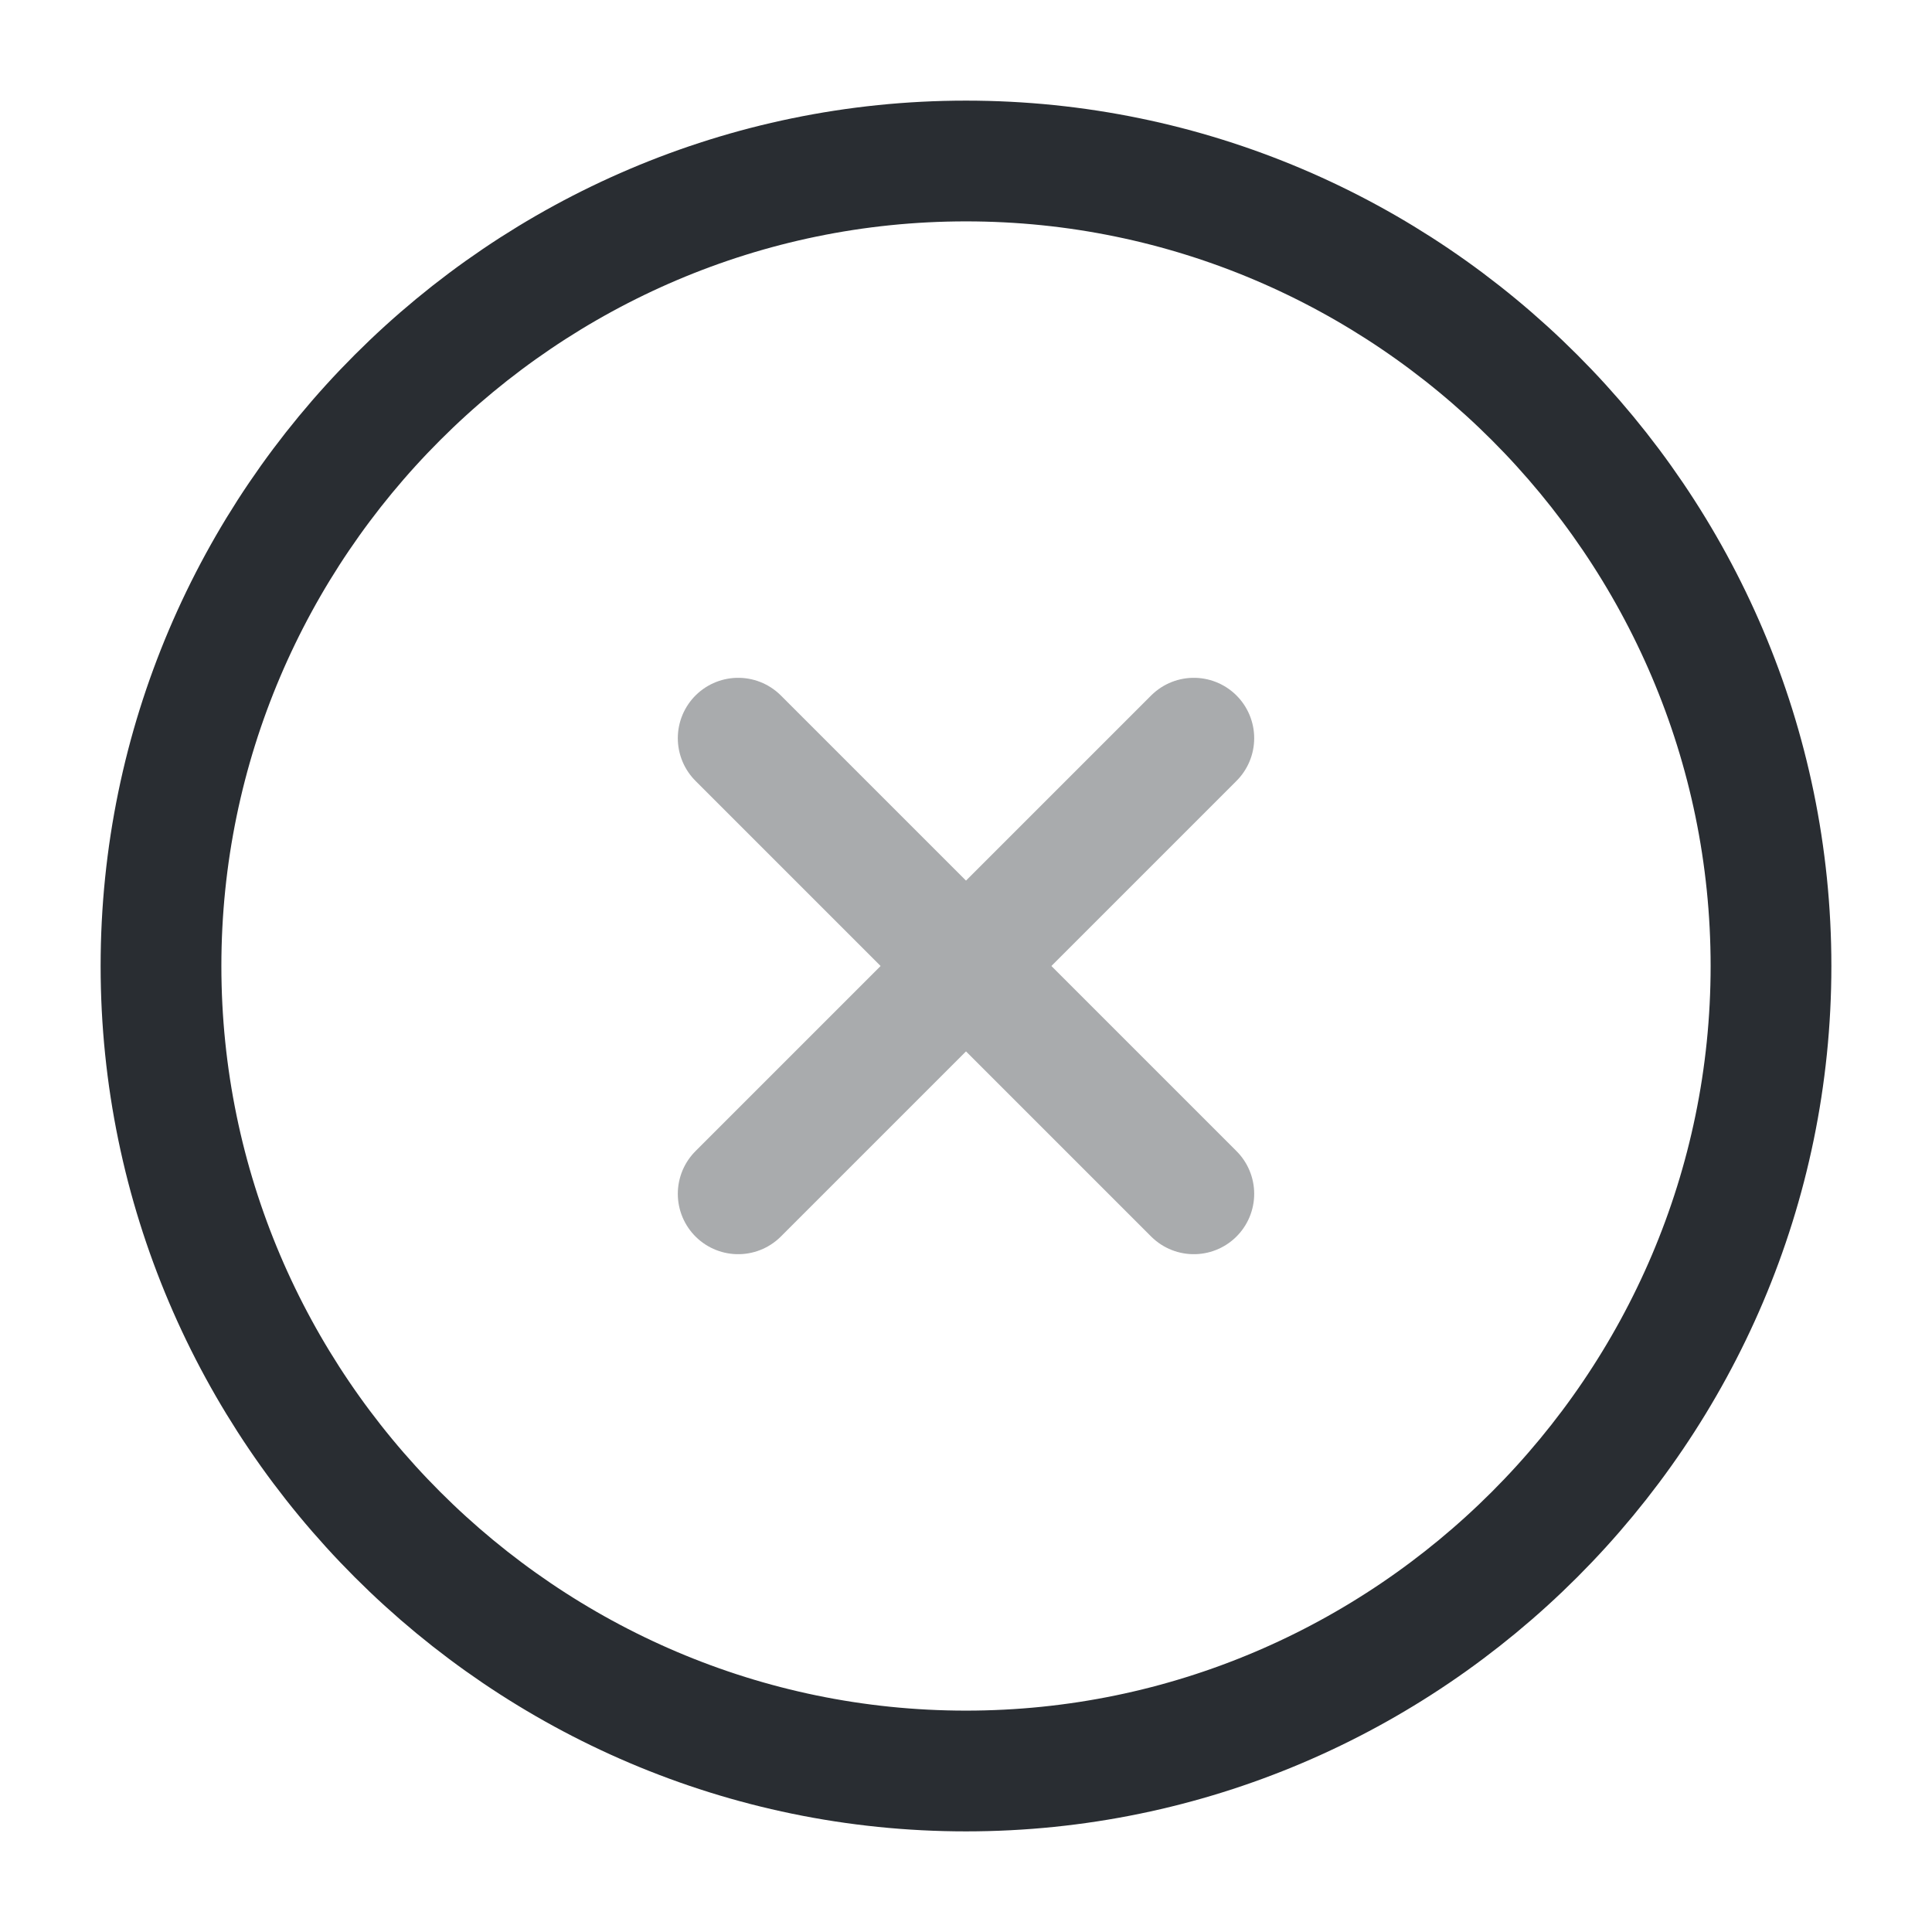
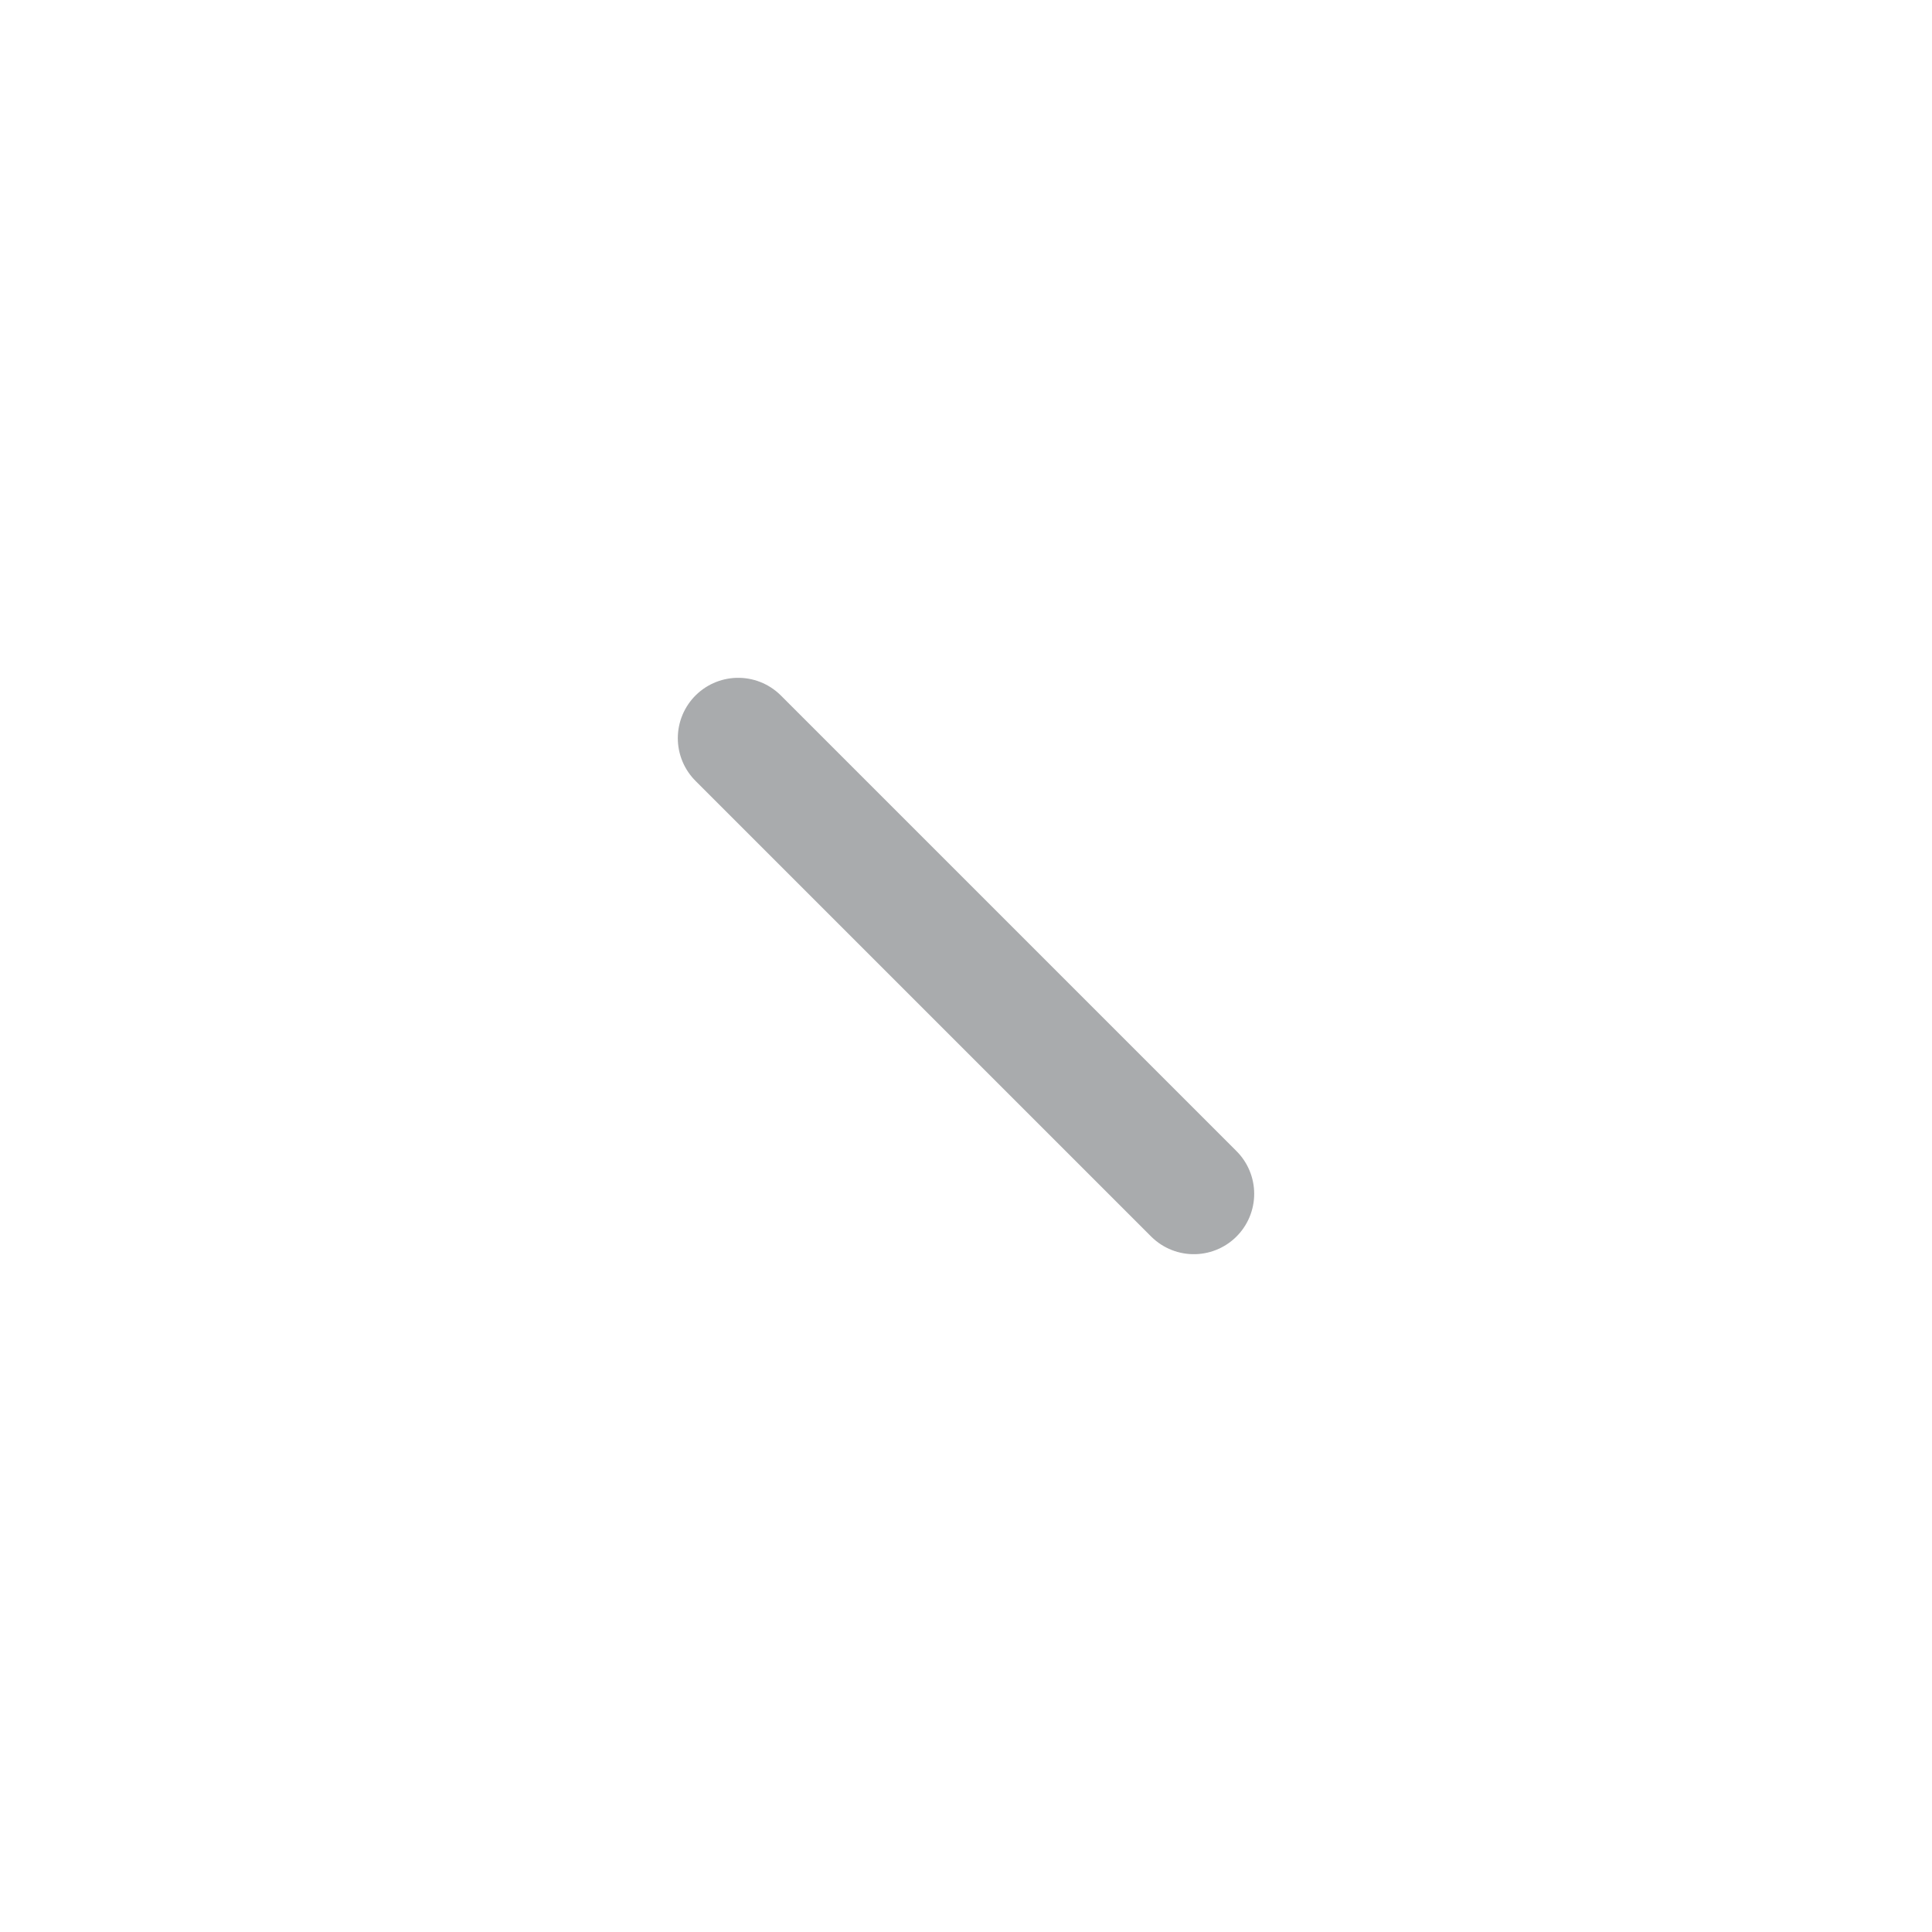
<svg xmlns="http://www.w3.org/2000/svg" width="64px" height="64px" viewBox="0 0 24 24" fill="none" stroke="#3366ff">
  <g id="SVGRepo_bgCarrier" stroke-width="0" />
  <g id="SVGRepo_tracerCarrier" stroke-linecap="round" stroke-linejoin="round" />
  <g id="SVGRepo_iconCarrier">
-     <path d="M12 22C17.5 22 22 17.5 22 12C22 6.5 17.5 2 12 2C6.5 2 2 6.5 2 12C2 17.5 6.5 22 12 22Z" stroke="#292D32" stroke-width="1.5" stroke-linecap="round" stroke-linejoin="round" />
    <g opacity="0.4">
-       <path d="M9.17 14.83L14.83 9.17" stroke="#292D32" stroke-width="1.5" stroke-linecap="round" stroke-linejoin="round" />
      <path d="M14.83 14.83L9.17 9.17" stroke="#292D32" stroke-width="1.5" stroke-linecap="round" stroke-linejoin="round" />
    </g>
  </g>
</svg>